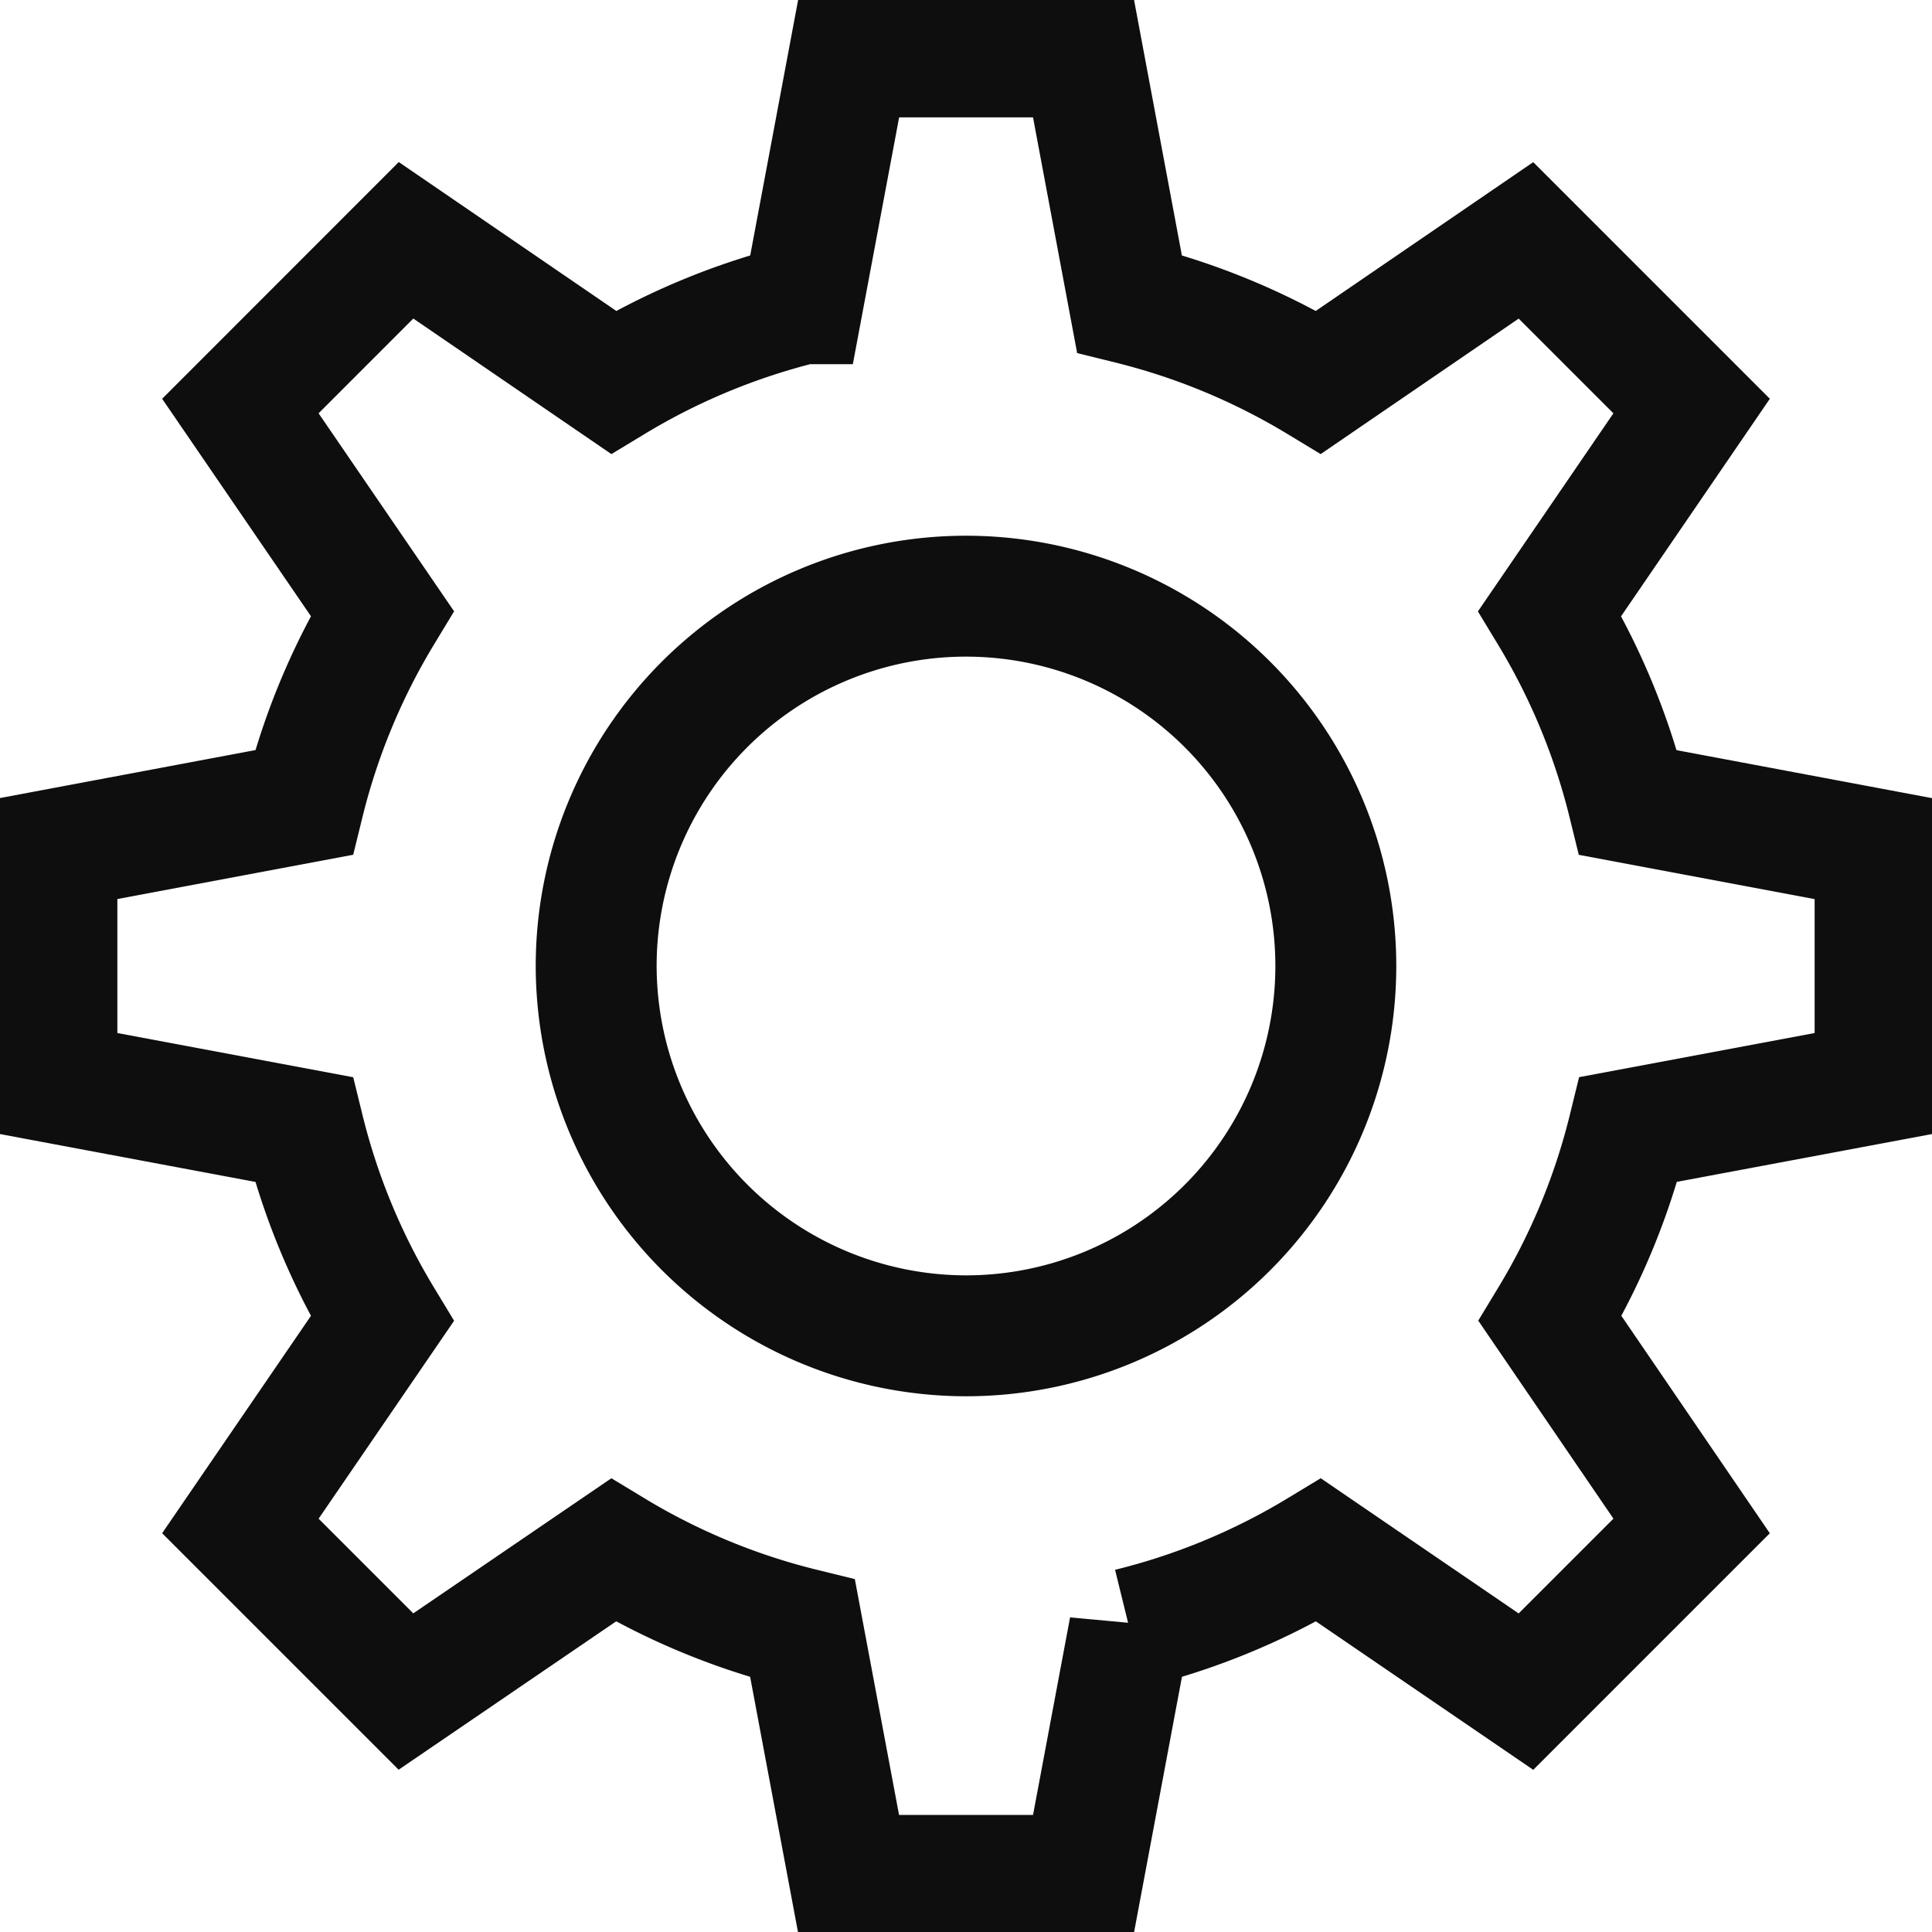
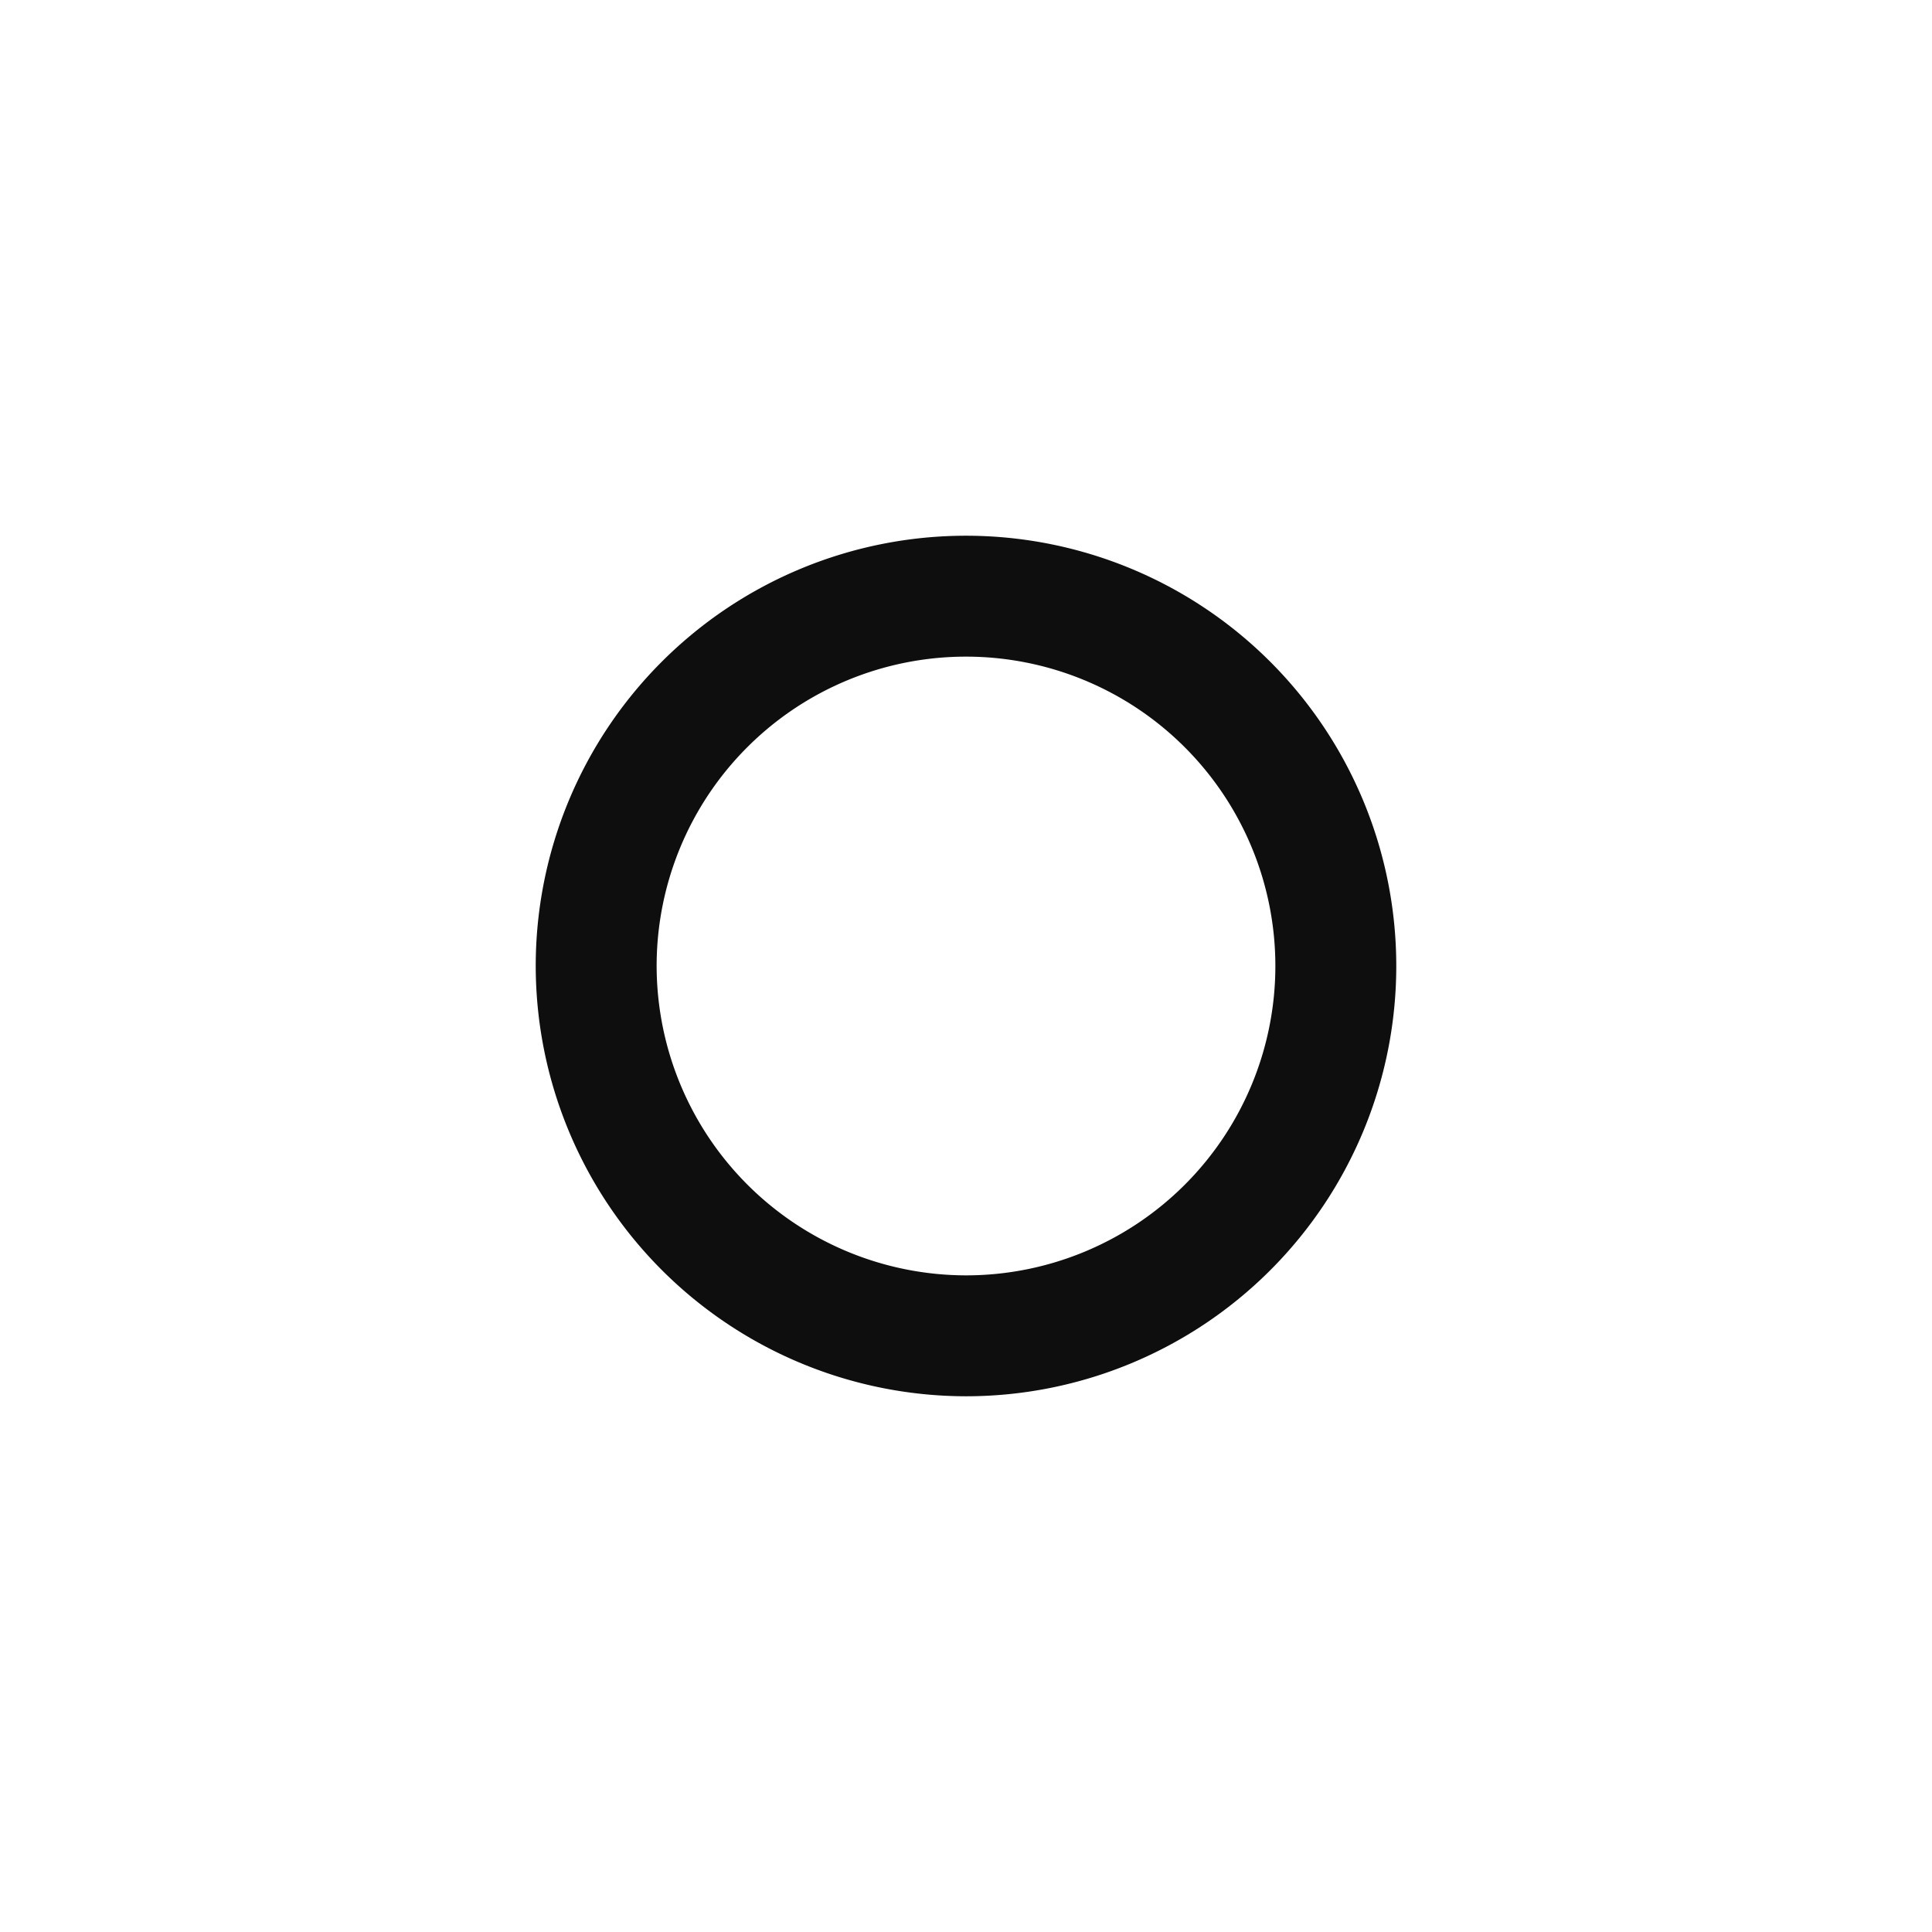
<svg xmlns="http://www.w3.org/2000/svg" id="Gruppe_1032" data-name="Gruppe 1032" width="24" height="24" viewBox="0 0 24 24">
  <defs>
    <clipPath id="clip-path">
      <rect id="Rechteck_241" data-name="Rechteck 241" width="24" height="24" fill="none" stroke="#0E0E0F" stroke-width="1" />
    </clipPath>
  </defs>
  <g id="Gruppe_227" data-name="Gruppe 227" clip-path="url(#clip-path)">
    <path id="Pfad_92" data-name="Pfad 92" d="M7.87,12.463a4.594,4.594,0,1,1,4.594,4.594A4.6,4.6,0,0,1,7.87,12.463Z" transform="translate(-0.464 -0.463)" fill="none" stroke="#0E0E0F" stroke-width="1.502" />
-     <path id="Pfad_93" data-name="Pfad 93" d="M23.337,13.5v-2.91l-3.067-.576a8.424,8.424,0,0,0-.974-2.35l1.762-2.576L19,3.03,16.425,4.792a8.448,8.448,0,0,0-2.351-.975L13.5.751h-2.91l-.575,3.066a8.448,8.448,0,0,0-2.351.975L5.088,3.029,3.03,5.088,4.792,7.663a8.424,8.424,0,0,0-.974,2.35l-3.067.576V13.5l3.067.575a8.418,8.418,0,0,0,.974,2.351L3.03,19l2.057,2.057L7.663,19.3a8.418,8.418,0,0,0,2.351.974l.575,3.067H13.5l.575-3.067a8.418,8.418,0,0,0,2.351-.974L19,21.058,21.058,19,19.3,16.425a8.418,8.418,0,0,0,.974-2.351Z" transform="translate(-0.044 -0.044)" fill="none" stroke="#0E0E0F" stroke-linecap="round" stroke-width="1.502" />
  </g>
</svg>